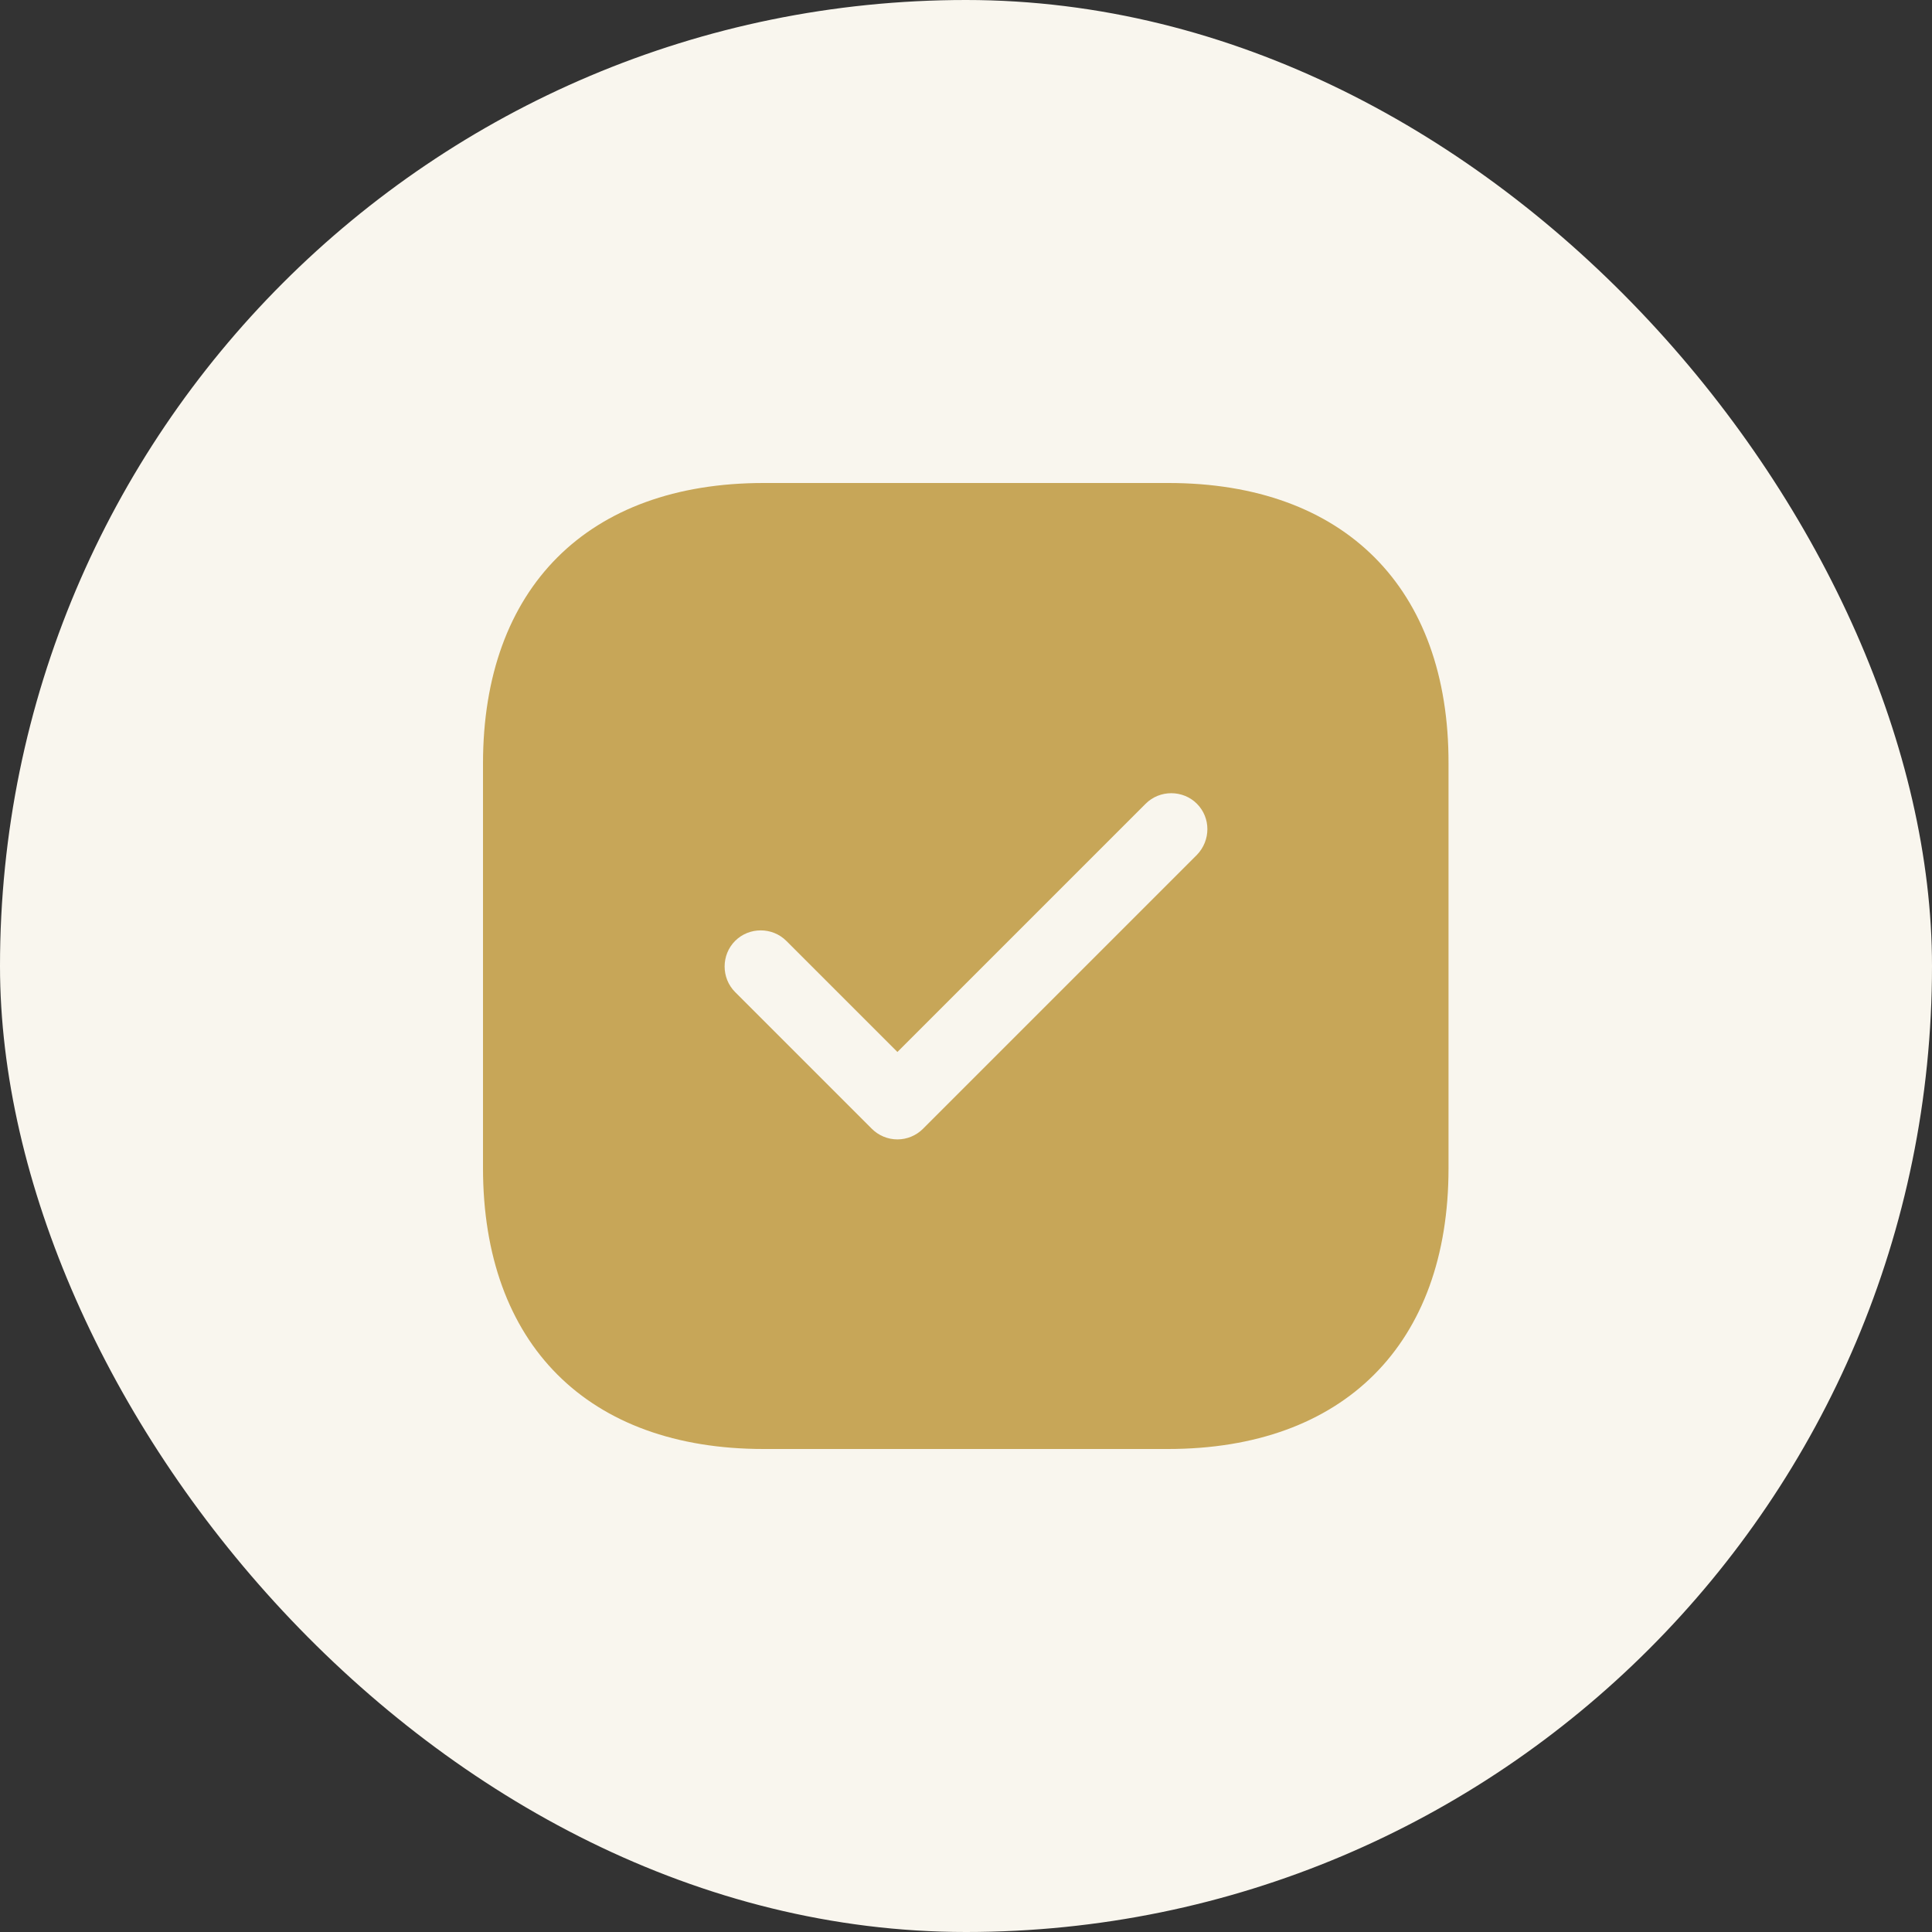
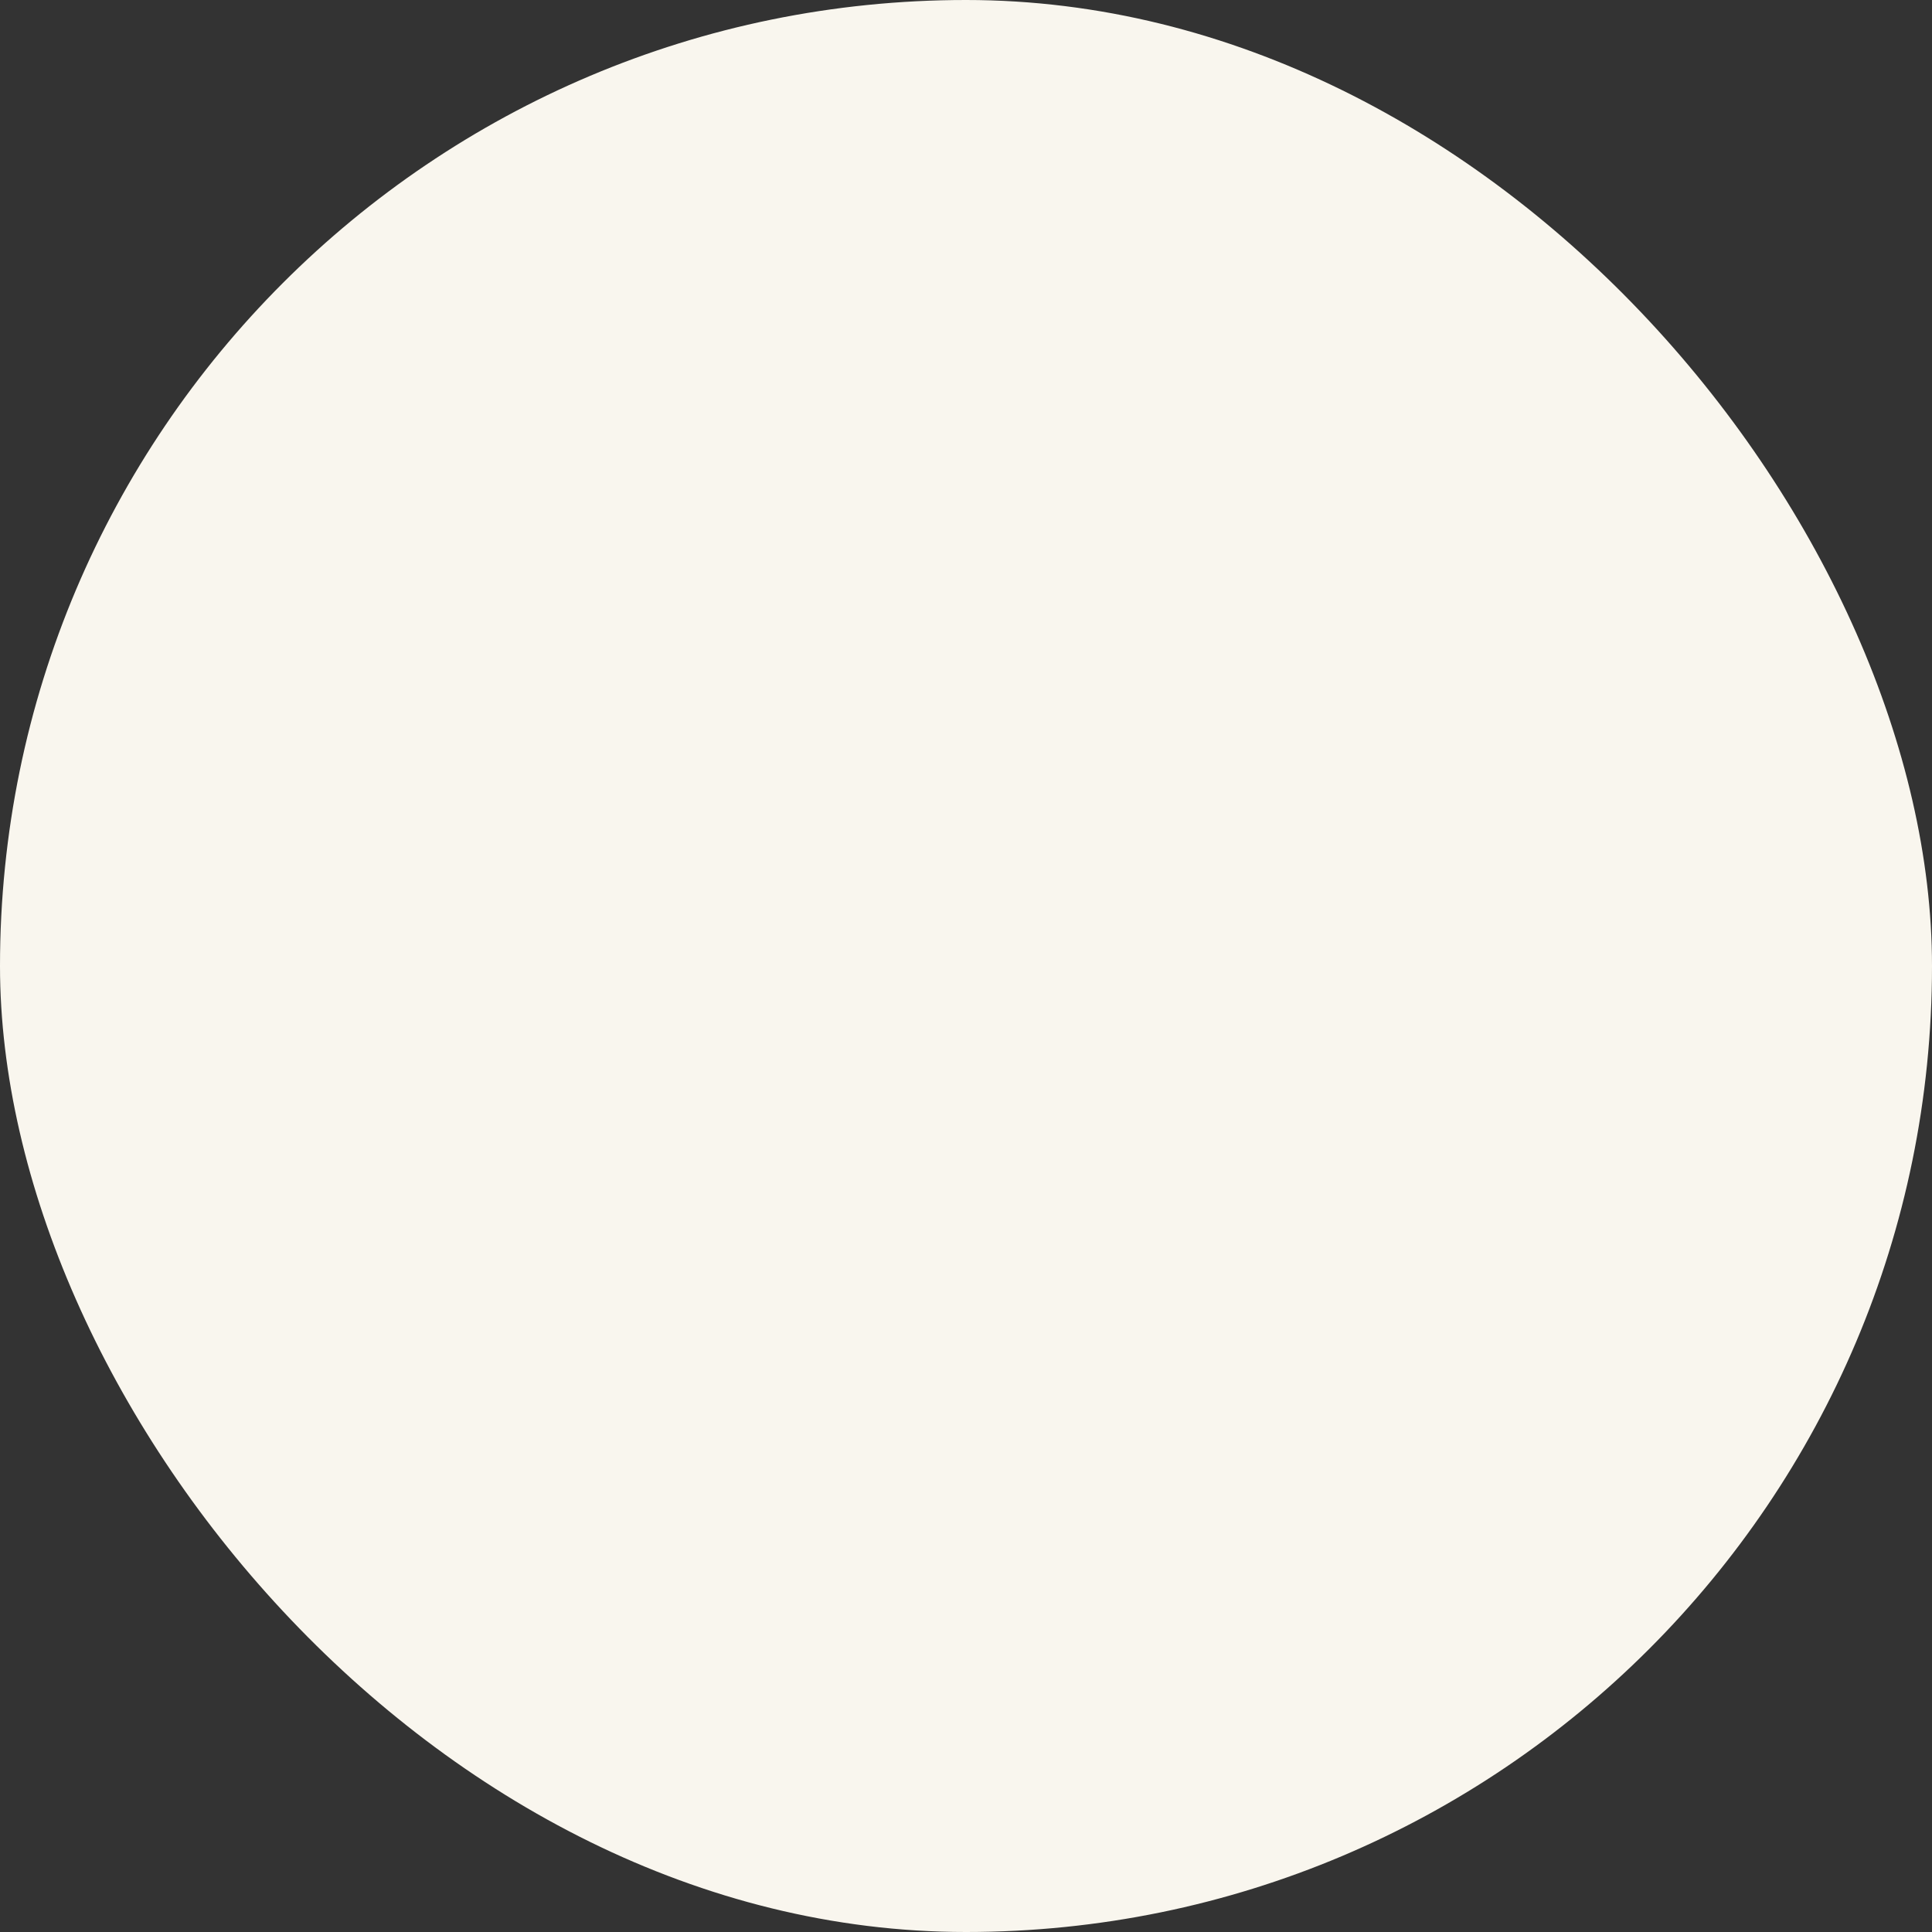
<svg xmlns="http://www.w3.org/2000/svg" width="40" height="40" viewBox="0 0 40 40" fill="none">
  <rect x="0" y="0" width="40" height="40" fill="#333333" stroke="none" />
  <rect width="40" height="40" rx="20" fill="#F9F6EE" />
-   <path d="M24.19 10H15.81C12.17 10 10 12.17 10 15.81V24.18C10 27.83 12.17 30 15.81 30H24.18C27.82 30 29.99 27.83 29.99 24.19V15.81C30 12.17 27.83 10 24.19 10ZM24.78 17.7L19.11 23.37C18.97 23.51 18.78 23.59 18.58 23.59C18.38 23.59 18.19 23.51 18.05 23.37L15.22 20.54C14.93 20.25 14.93 19.77 15.22 19.48C15.51 19.19 15.99 19.19 16.28 19.48L18.58 21.78L23.72 16.64C24.01 16.35 24.49 16.35 24.78 16.64C25.07 16.93 25.07 17.4 24.78 17.7Z" fill="#C7A658" />
</svg>